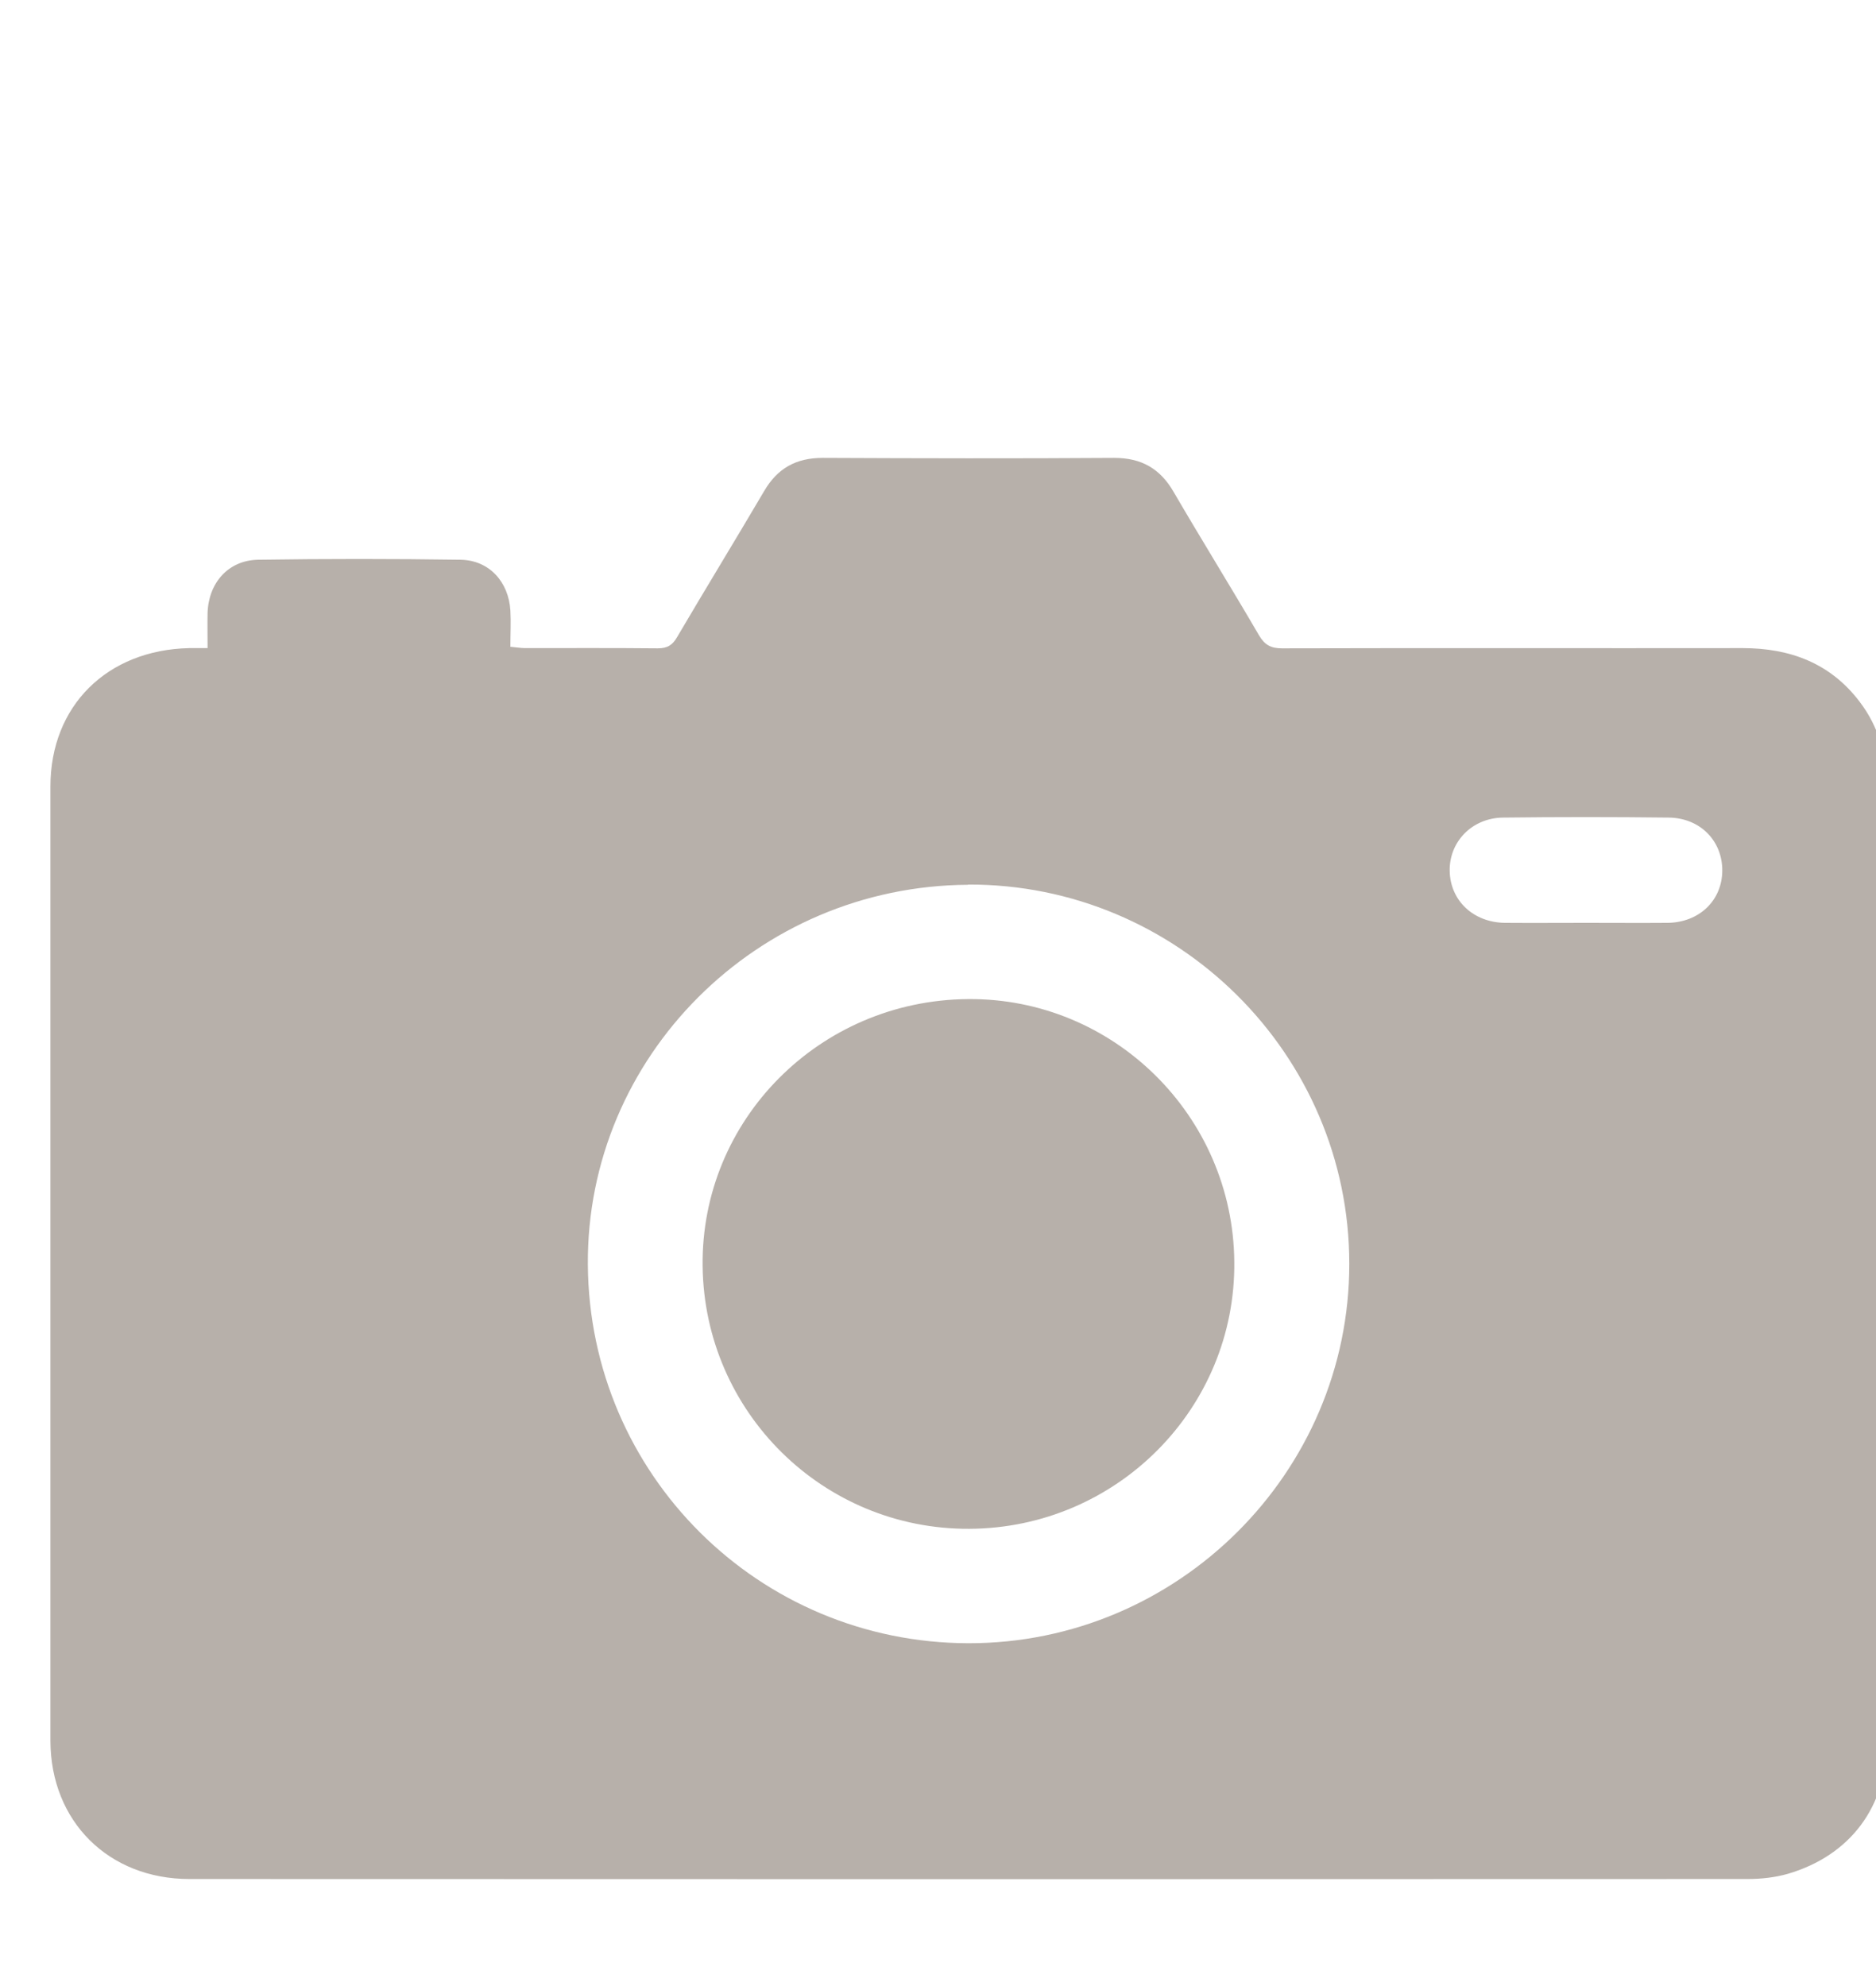
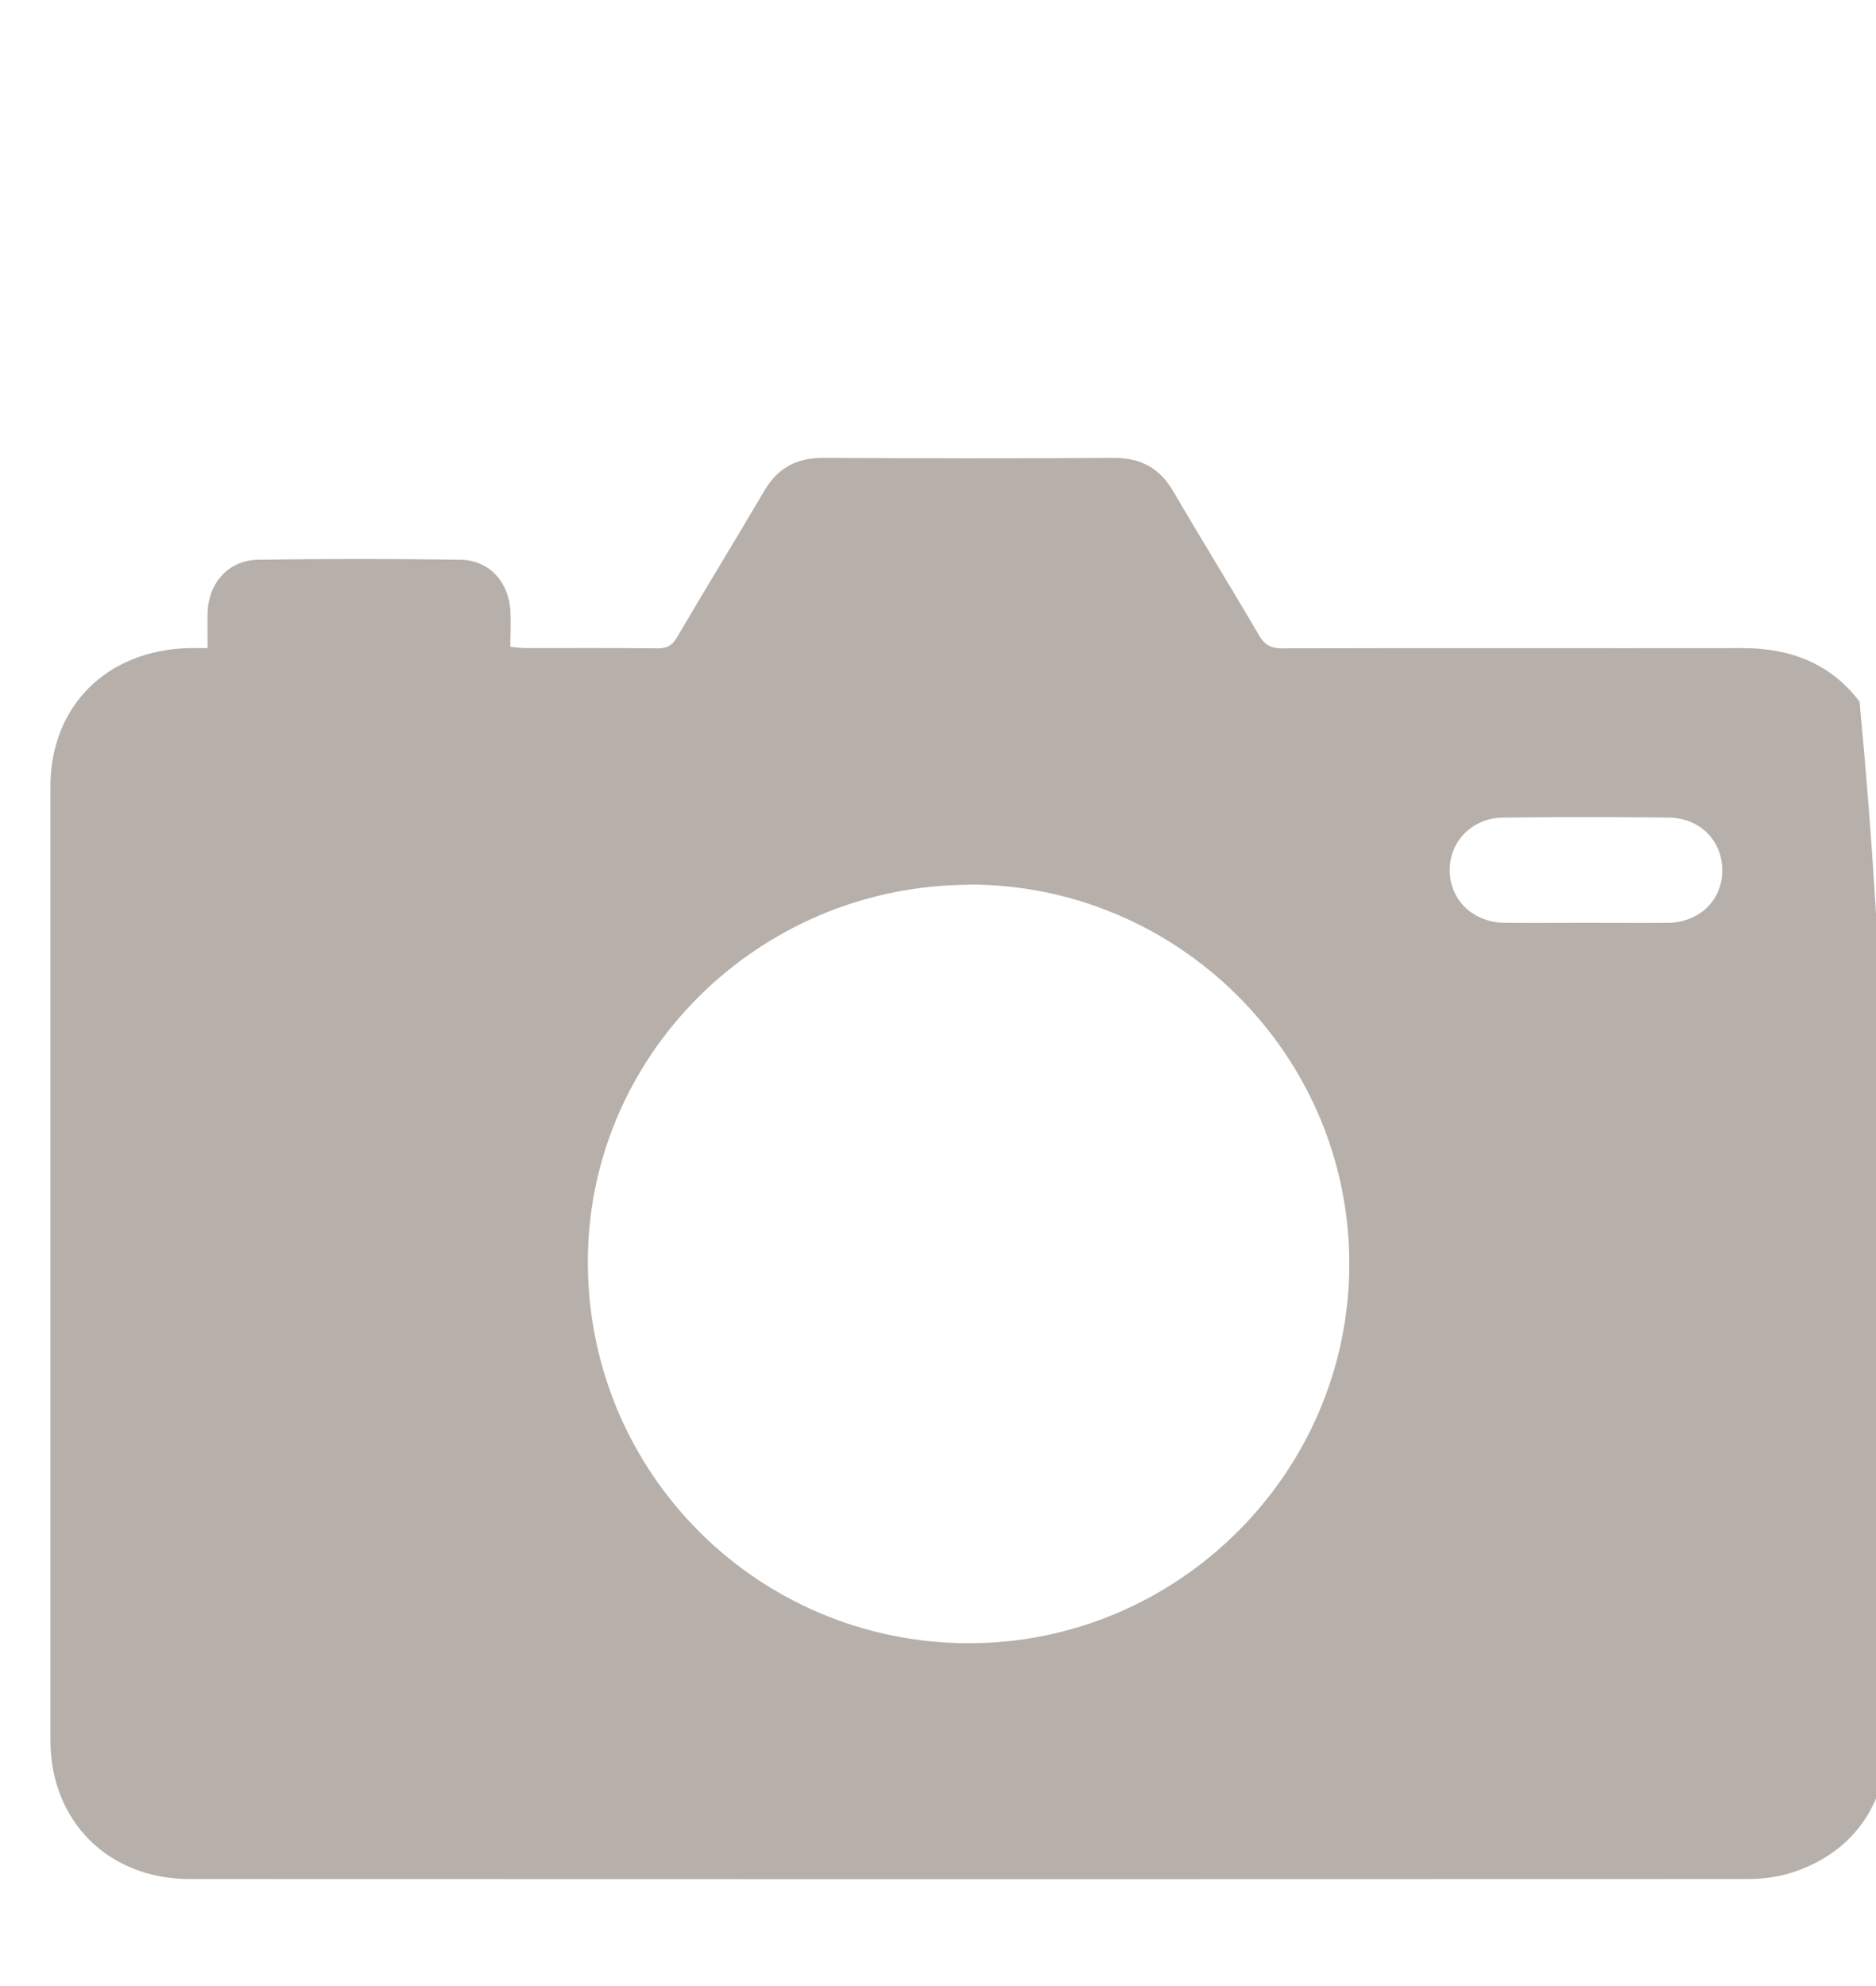
<svg xmlns="http://www.w3.org/2000/svg" width="17" height="18" viewBox="0 0 17 18" fill="none">
  <g clip-path="url(#clip0_1718_6048)">
-     <path d="M1.881 5.876C1.881 5.758 1.879 5.657 1.881 5.557C1.889 5.284 2.067 5.079 2.337 5.073C2.949 5.064 3.561 5.064 4.173 5.073C4.433 5.077 4.609 5.273 4.625 5.533C4.631 5.637 4.625 5.742 4.625 5.862C4.675 5.866 4.717 5.874 4.759 5.874C5.159 5.874 5.561 5.872 5.961 5.876C6.049 5.876 6.095 5.846 6.137 5.772C6.397 5.33 6.665 4.892 6.925 4.45C7.045 4.245 7.213 4.15 7.455 4.15C8.335 4.154 9.217 4.156 10.097 4.15C10.343 4.15 10.513 4.247 10.635 4.458C10.889 4.894 11.155 5.322 11.409 5.758C11.461 5.846 11.517 5.876 11.617 5.876C13.009 5.872 14.399 5.876 15.791 5.874C16.219 5.874 16.585 6.009 16.851 6.359C17.029 6.592 17.099 6.857 17.099 7.146C17.099 8.977 17.099 10.808 17.099 12.641C17.099 13.688 17.099 14.735 17.099 15.782C17.099 16.373 16.767 16.817 16.201 16.983C16.085 17.016 15.959 17.03 15.837 17.03C11.131 17.032 6.423 17.032 1.717 17.03C0.983 17.03 0.459 16.507 0.457 15.778C0.457 12.894 0.457 10.012 0.457 7.128C0.457 6.397 0.971 5.89 1.715 5.874C1.767 5.874 1.819 5.874 1.881 5.874V5.876ZM8.773 8.019C6.861 8.029 5.313 9.578 5.327 11.463C5.341 13.364 6.875 14.889 8.775 14.893C10.673 14.896 12.229 13.346 12.227 11.453C12.227 9.556 10.669 8.009 8.771 8.017L8.773 8.019ZM14.375 8.364C14.621 8.364 14.867 8.366 15.113 8.364C15.399 8.36 15.605 8.161 15.607 7.892C15.609 7.623 15.409 7.414 15.123 7.41C14.621 7.404 14.121 7.404 13.619 7.41C13.337 7.414 13.131 7.631 13.137 7.896C13.143 8.163 13.351 8.36 13.637 8.364C13.883 8.366 14.129 8.364 14.375 8.364Z" fill="#B7B0AA" />
-     <path d="M8.771 9.055C10.089 9.043 11.173 10.112 11.185 11.435C11.199 12.763 10.121 13.85 8.783 13.856C7.461 13.862 6.383 12.801 6.367 11.475C6.351 10.149 7.427 9.067 8.769 9.055H8.771Z" fill="#B7B0AA" />
+     <path d="M1.881 5.876C1.881 5.758 1.879 5.657 1.881 5.557C1.889 5.284 2.067 5.079 2.337 5.073C2.949 5.064 3.561 5.064 4.173 5.073C4.433 5.077 4.609 5.273 4.625 5.533C4.631 5.637 4.625 5.742 4.625 5.862C4.675 5.866 4.717 5.874 4.759 5.874C5.159 5.874 5.561 5.872 5.961 5.876C6.049 5.876 6.095 5.846 6.137 5.772C6.397 5.33 6.665 4.892 6.925 4.45C7.045 4.245 7.213 4.15 7.455 4.15C8.335 4.154 9.217 4.156 10.097 4.15C10.343 4.15 10.513 4.247 10.635 4.458C10.889 4.894 11.155 5.322 11.409 5.758C11.461 5.846 11.517 5.876 11.617 5.876C13.009 5.872 14.399 5.876 15.791 5.874C16.219 5.874 16.585 6.009 16.851 6.359C17.099 8.977 17.099 10.808 17.099 12.641C17.099 13.688 17.099 14.735 17.099 15.782C17.099 16.373 16.767 16.817 16.201 16.983C16.085 17.016 15.959 17.03 15.837 17.03C11.131 17.032 6.423 17.032 1.717 17.03C0.983 17.03 0.459 16.507 0.457 15.778C0.457 12.894 0.457 10.012 0.457 7.128C0.457 6.397 0.971 5.89 1.715 5.874C1.767 5.874 1.819 5.874 1.881 5.874V5.876ZM8.773 8.019C6.861 8.029 5.313 9.578 5.327 11.463C5.341 13.364 6.875 14.889 8.775 14.893C10.673 14.896 12.229 13.346 12.227 11.453C12.227 9.556 10.669 8.009 8.771 8.017L8.773 8.019ZM14.375 8.364C14.621 8.364 14.867 8.366 15.113 8.364C15.399 8.36 15.605 8.161 15.607 7.892C15.609 7.623 15.409 7.414 15.123 7.41C14.621 7.404 14.121 7.404 13.619 7.41C13.337 7.414 13.131 7.631 13.137 7.896C13.143 8.163 13.351 8.36 13.637 8.364C13.883 8.366 14.129 8.364 14.375 8.364Z" fill="#B7B0AA" />
  </g>
  <defs>
    <clipPath id="clip0_1718_6048">
      <rect width="17" height="17" fill="white" transform="translate(0 0.768)" />
    </clipPath>
  </defs>
</svg>